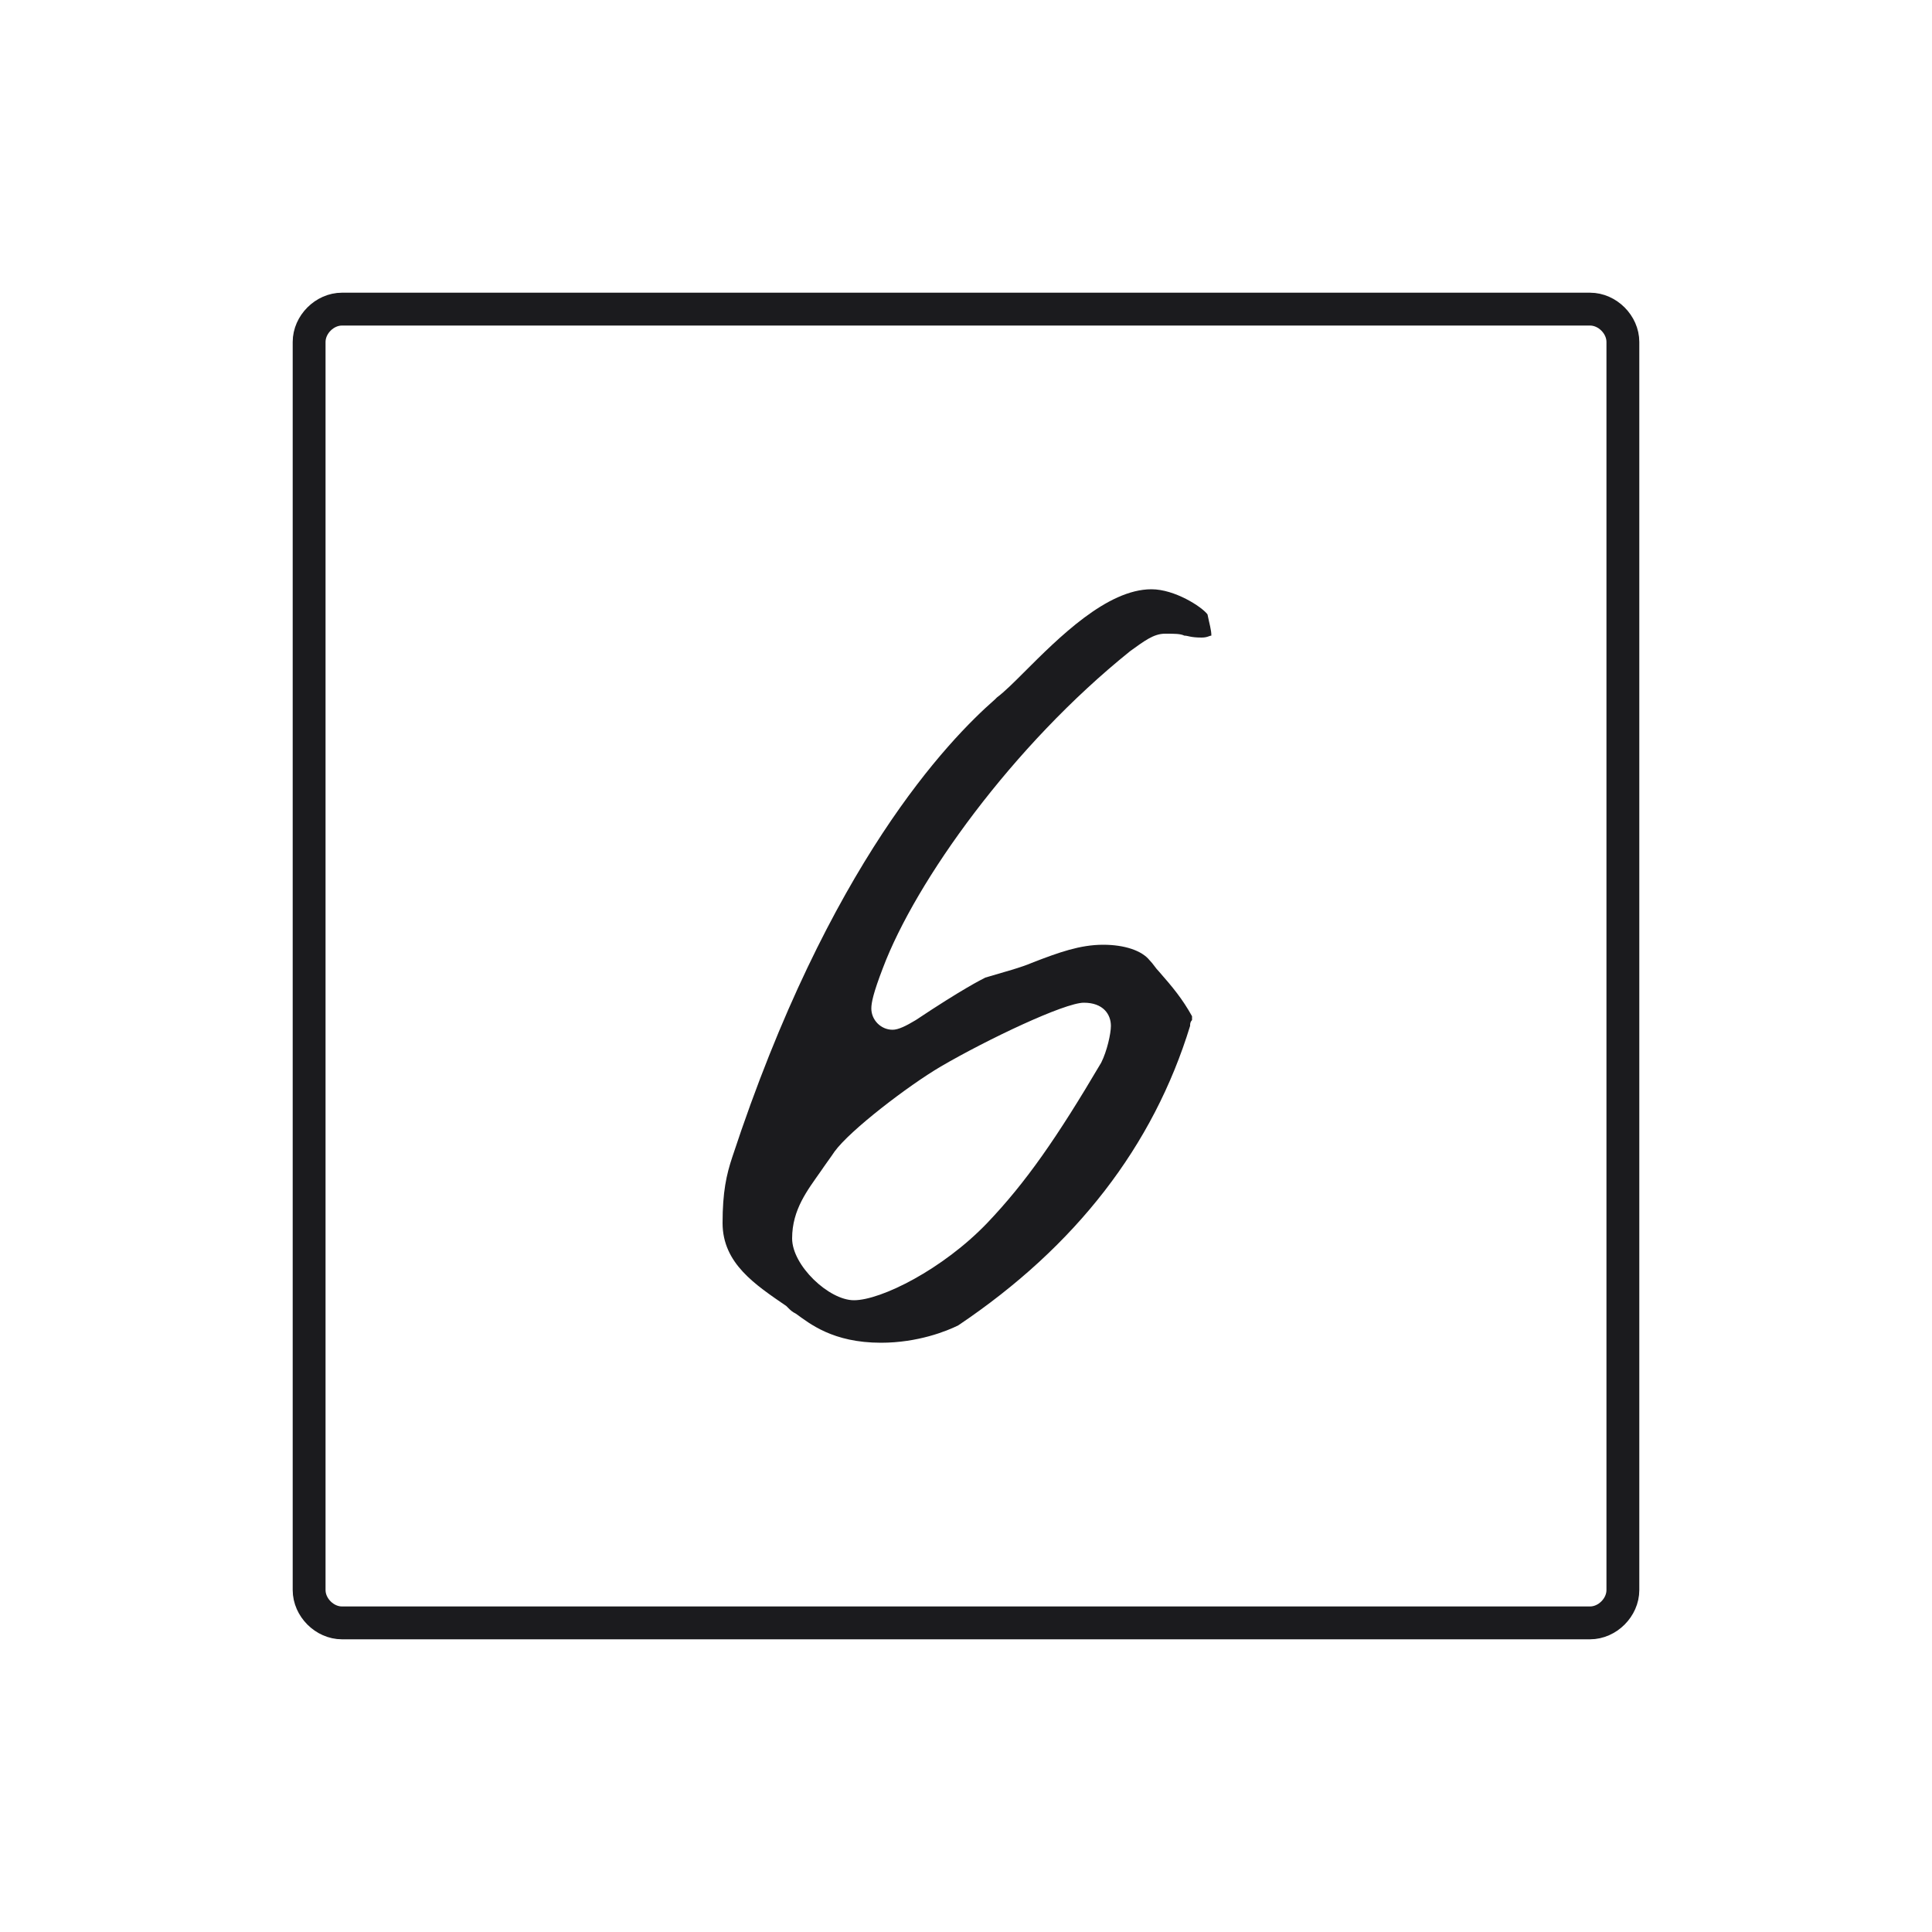
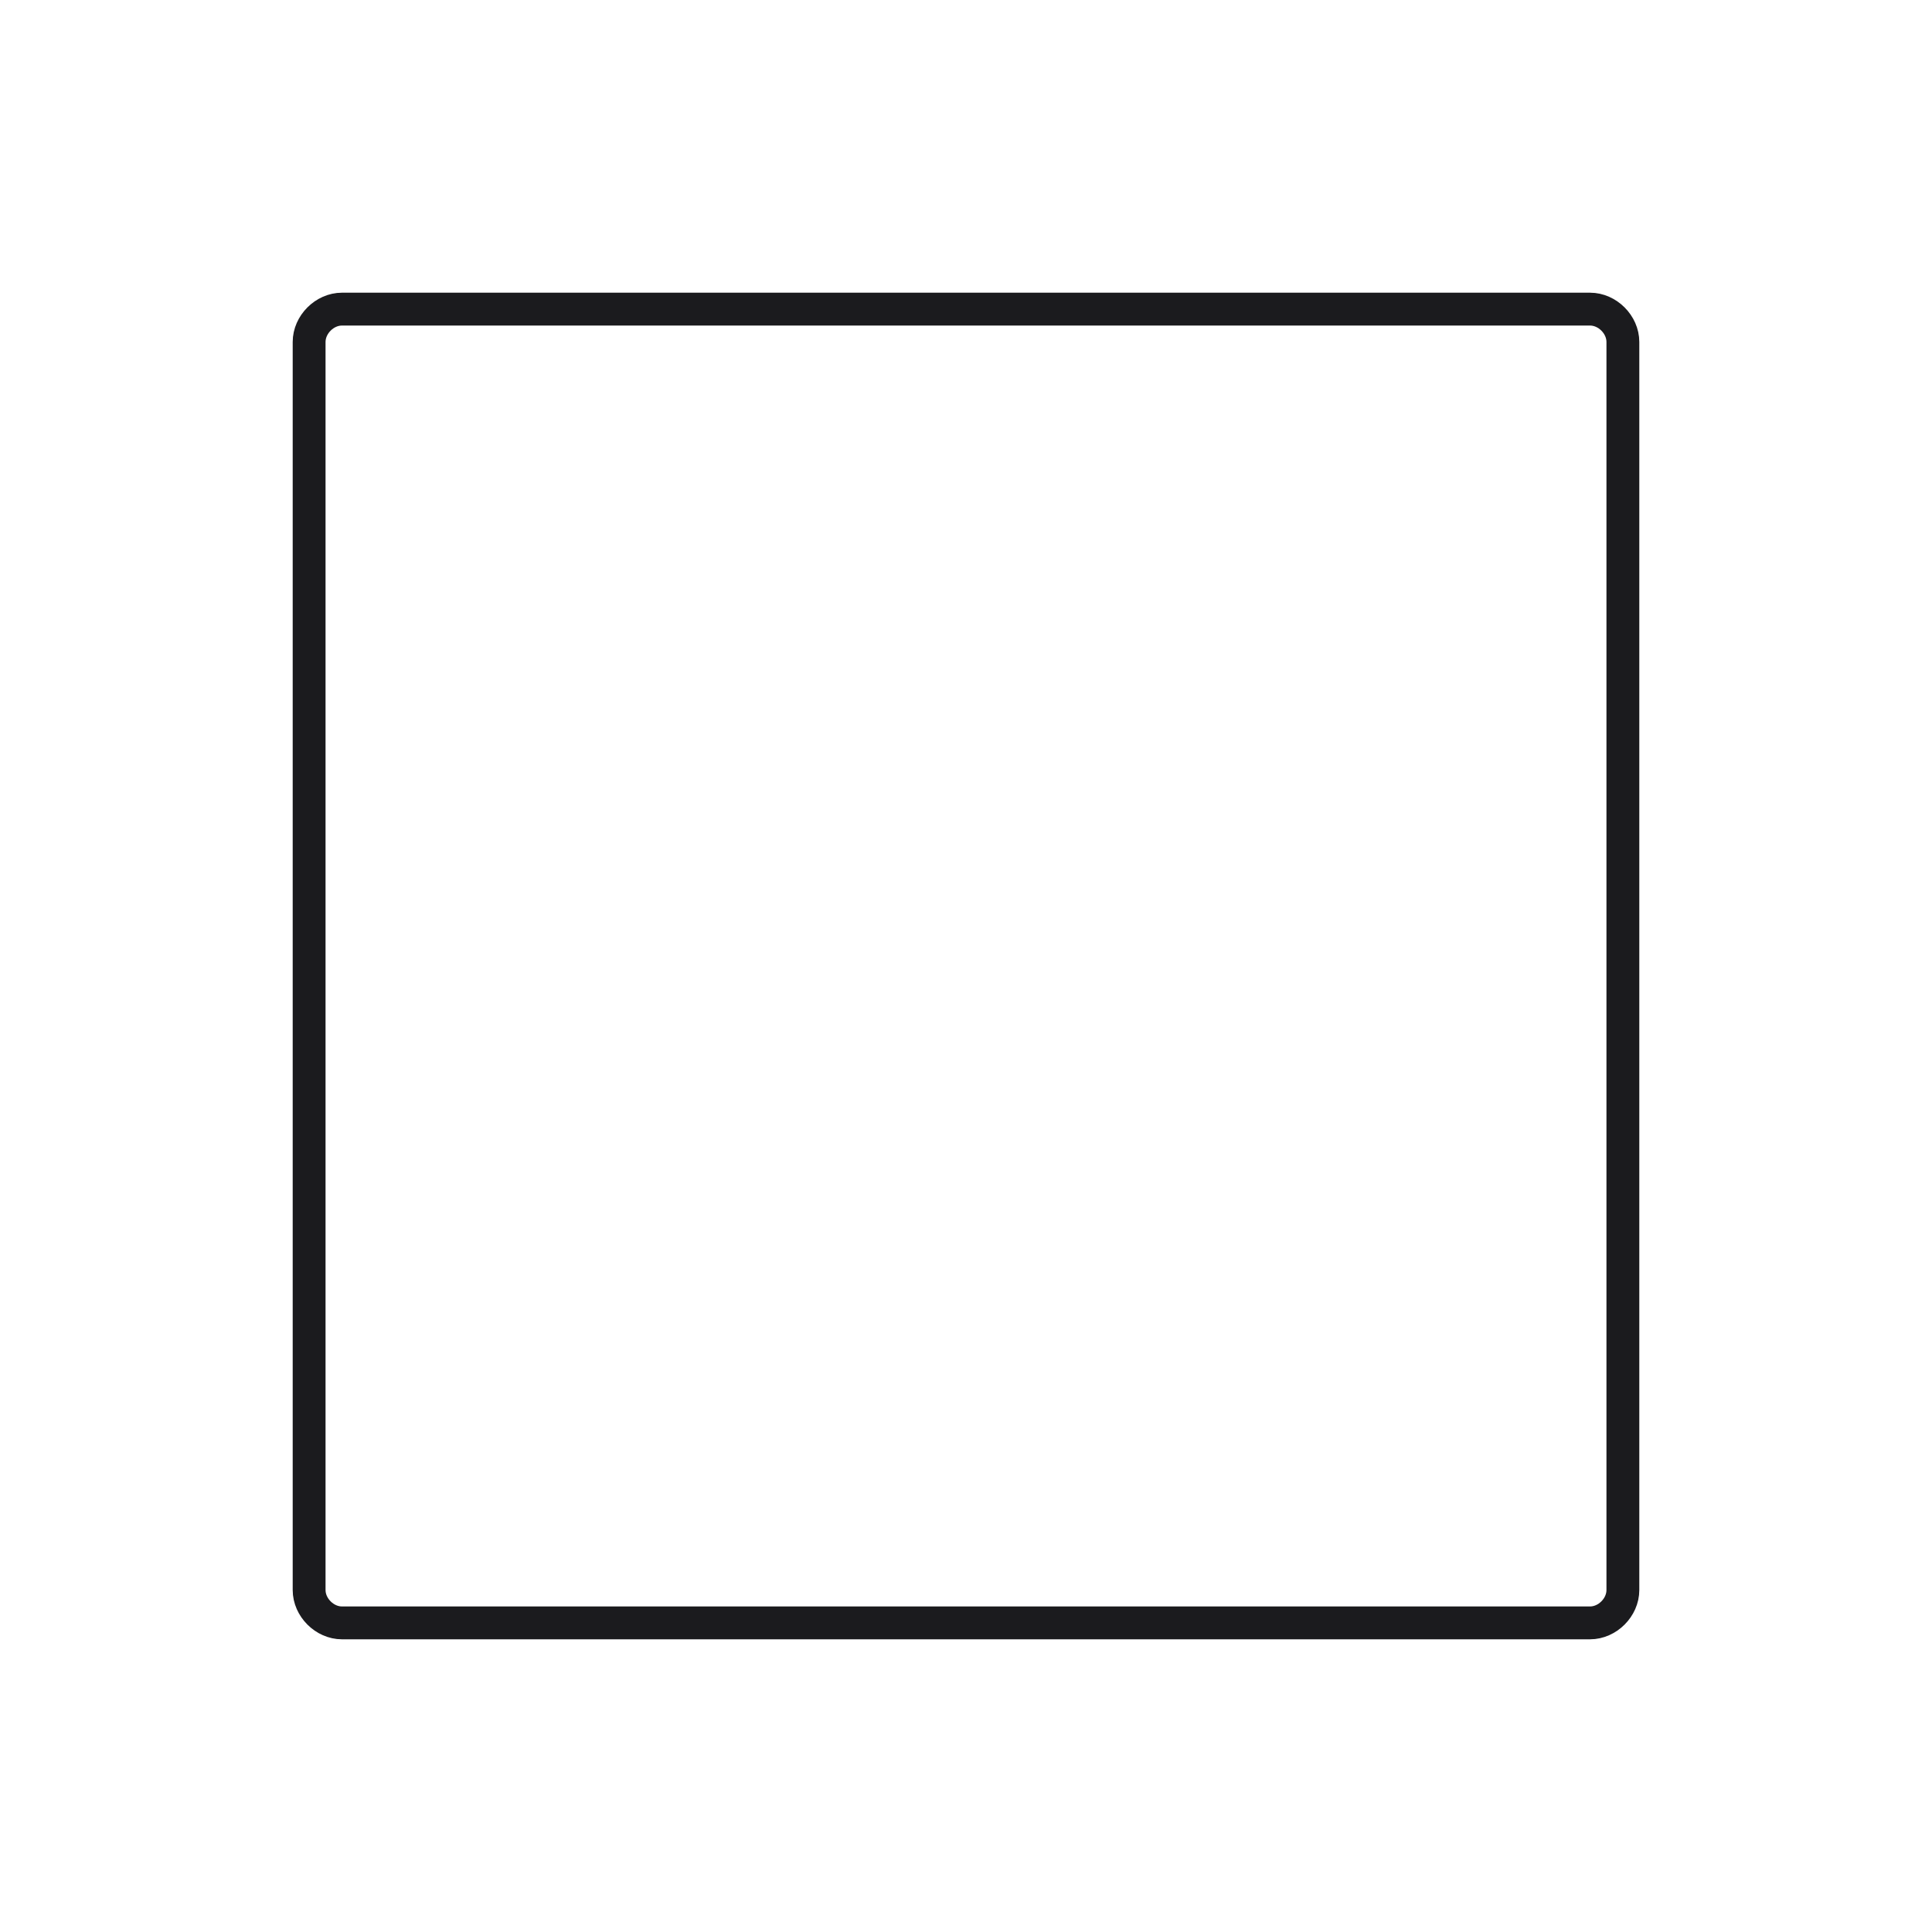
<svg xmlns="http://www.w3.org/2000/svg" version="1.1" x="0px" y="0px" viewBox="0 0 100 100" style="enable-background:new 0 0 100 100;" xml:space="preserve">
  <style type="text/css">
	.st0{display:none;}
	.st1{display:inline;opacity:0.2;fill:#FBB03B;}
	.st2{fill:none;stroke:#1B1B1E;stroke-width:2;stroke-linecap:round;stroke-linejoin:round;stroke-miterlimit:10;}
	.st3{fill:none;stroke:#1B1B1E;stroke-linecap:round;stroke-linejoin:round;stroke-miterlimit:10;}
	.st4{fill:#1B1B1E;stroke:#1B1B1E;stroke-width:2;stroke-linecap:round;stroke-linejoin:round;stroke-miterlimit:10;}
	.st5{clip-path:url(#SVGID_00000158742297389030677660000007918925444760710588_);}
	.st6{clip-path:url(#SVGID_00000181075650104519830830000018429163103696460980_);}
	.st7{clip-path:url(#SVGID_00000015318110099769256220000006004550273548170392_);}
	.st8{clip-path:url(#SVGID_00000044886421154390257310000007149902647538268589_);}
	.st9{clip-path:url(#SVGID_00000168808210264417134790000011832822997531784593_);}
	.st10{clip-path:url(#SVGID_00000168102446959884155900000014144025653725134464_);}
	.st11{clip-path:url(#SVGID_00000166645938171194357050000012232890255823090324_);}
	.st12{clip-path:url(#SVGID_00000174585595618866026150000005447634216623930556_);}
	.st13{clip-path:url(#SVGID_00000040552167236693806840000018131631861195077253_);}
	.st14{clip-path:url(#SVGID_00000137851506292792167680000011720577343985620106_);}
	.st15{clip-path:url(#SVGID_00000081647606101602913830000008418821301941513123_);}
	.st16{clip-path:url(#SVGID_00000019671230142075947650000015402209784495919793_);}
	.st17{clip-path:url(#SVGID_00000136382643846399228310000006973473530783299506_);}
	.st18{clip-path:url(#SVGID_00000104702128740222969870000003307490828934495410_);}
	.st19{clip-path:url(#SVGID_00000121987520044454655220000005644857034469610883_);}
	.st20{clip-path:url(#SVGID_00000039812925580390904010000018150482785225986470_);}
	.st21{clip-path:url(#SVGID_00000125569875330051718500000002762518138429164965_);}
	.st22{clip-path:url(#SVGID_00000070088377235297002490000013566841995259968640_);}
	.st23{clip-path:url(#SVGID_00000023984908999522251460000003526312952754159525_);}
	.st24{clip-path:url(#SVGID_00000093163445208896741100000001147419607260058287_);}
	.st25{clip-path:url(#SVGID_00000138552287315764576050000014364120539258270899_);}
	.st26{clip-path:url(#SVGID_00000008848732929637215910000011885337953385396613_);}
	.st27{clip-path:url(#SVGID_00000024695461715783747280000001569251538107675316_);}
	.st28{clip-path:url(#SVGID_00000132790375157990974300000014149978739281124505_);}
	.st29{clip-path:url(#SVGID_00000065062080341942770520000015055300059904921501_);}
	.st30{clip-path:url(#SVGID_00000139975124497758265800000009951024533160964012_);}
	.st31{clip-path:url(#SVGID_00000169535983825489855220000002558497579131672981_);}
	.st32{fill:#1B1B1E;}
	.st33{clip-path:url(#SVGID_00000121275552799395857580000004724321869943980428_);}
	.st34{clip-path:url(#SVGID_00000021083625642601765670000004587172850891417994_);}
	.st35{clip-path:url(#SVGID_00000095307083520962710300000001694014626905100938_);}
	.st36{clip-path:url(#SVGID_00000013885634838864148000000012089361177257865131_);}
	.st37{clip-path:url(#SVGID_00000182486374931881264670000006705400523904960415_);}
	.st38{clip-path:url(#SVGID_00000127763064422274142640000008970074973618218415_);}
	.st39{clip-path:url(#SVGID_00000109016099903678158460000007920483638583995528_);}
	.st40{clip-path:url(#SVGID_00000117659957240803391620000017109094460369659048_);}
	.st41{clip-path:url(#SVGID_00000122698137790316433870000000039217342523641244_);}
	.st42{clip-path:url(#SVGID_00000052825881097093899770000010453752850776272783_);}
	.st43{clip-path:url(#SVGID_00000114034424172090064210000012964908972951502995_);}
	.st44{clip-path:url(#SVGID_00000145058281081923945140000015444215559284025023_);}
	.st45{clip-path:url(#SVGID_00000133511131579859077720000004486555979340831908_);}
	.st46{clip-path:url(#SVGID_00000137823662739884087420000017435257332907372728_);}
	.st47{clip-path:url(#SVGID_00000132071347492768687830000014555293170816414910_);}
	.st48{clip-path:url(#SVGID_00000007405542001581722930000016876416314665990843_);}
	.st49{clip-path:url(#SVGID_00000065753195705333184040000009367148800869019779_);}
	.st50{clip-path:url(#SVGID_00000065763677845244145370000010702358267807409593_);}
	.st51{clip-path:url(#SVGID_00000057149517781695848100000009358548143771894712_);}
	.st52{fill:none;stroke:#1B1B1E;stroke-width:2;stroke-miterlimit:10;}
	.st53{fill:#D9E021;stroke:#1B1B1E;stroke-width:2;stroke-linecap:round;stroke-linejoin:round;stroke-miterlimit:10;}
	.st54{fill:#29ABE2;stroke:#1B1B1E;stroke-width:2;stroke-linecap:round;stroke-linejoin:round;stroke-miterlimit:10;}
	.st55{fill:#ED1E79;stroke:#1B1B1E;stroke-width:2;stroke-linecap:round;stroke-linejoin:round;stroke-miterlimit:10;}
	.st56{fill:#FCEE21;stroke:#1B1B1E;stroke-width:2;stroke-linecap:round;stroke-linejoin:round;stroke-miterlimit:10;}
	.st57{fill:#FF1D25;stroke:#1B1B1E;stroke-width:2;stroke-linecap:round;stroke-linejoin:round;stroke-miterlimit:10;}
	.st58{fill:#8CC63F;stroke:#1B1B1E;stroke-width:2;stroke-linecap:round;stroke-linejoin:round;stroke-miterlimit:10;}
	.st59{fill:#2E3192;stroke:#1B1B1E;stroke-width:2;stroke-linecap:round;stroke-linejoin:round;stroke-miterlimit:10;}
	.st60{stroke:#1B1B1E;stroke-width:2;stroke-linecap:round;stroke-linejoin:round;stroke-miterlimit:10;}
	.st61{fill:#B3B3B3;stroke:#1B1B1E;stroke-width:2;stroke-linecap:round;stroke-linejoin:round;stroke-miterlimit:10;}
	.st62{fill:#FFFFFF;stroke:#1B1B1E;stroke-width:2;stroke-linecap:round;stroke-linejoin:round;stroke-miterlimit:10;}
	.st63{fill:#A67C52;stroke:#1B1B1E;stroke-width:2;stroke-linecap:round;stroke-linejoin:round;stroke-miterlimit:10;}
	.st64{fill:#FFFFFF;stroke:#1B1B1E;stroke-width:1.413;stroke-linecap:round;stroke-linejoin:round;stroke-miterlimit:10;}
	.st65{fill:none;stroke:#1B1B1E;stroke-width:1.413;stroke-linecap:round;stroke-linejoin:round;stroke-miterlimit:10;}
	.st66{fill:none;stroke:#1B1B1E;stroke-width:0.707;stroke-linecap:round;stroke-linejoin:round;stroke-miterlimit:10;}
	.st67{fill:#1B1B1E;stroke:#1B1B1E;stroke-width:1.413;stroke-linecap:round;stroke-linejoin:round;stroke-miterlimit:10;}
	.st68{fill:none;stroke:#1B1B1E;stroke-width:1.413;stroke-miterlimit:10;}
	.st69{fill:none;stroke:#1B1B1E;stroke-width:1.7;stroke-linecap:round;stroke-linejoin:round;stroke-miterlimit:10;}
</style>
  <g id="Ebene_2" class="st0">
-     <path class="st1" d="M0,0v100h100V0H0z M84,84H16V16h68V84z" />
-   </g>
+     </g>
  <g id="Ebene_1">
    <g>
      <g>
-         <path class="st32" d="M58.5,33.7c0.7-0.5,1.2-0.9,1.8-0.9c0.5,0,0.8,0,1,0.1c0.2,0,0.3,0.1,0.9,0.1c0.3,0,0.4-0.1,0.5-0.1     c0-0.3-0.1-0.6-0.2-1.1c-0.3-0.4-1.7-1.3-2.9-1.3c-2.3,0-4.8,2.5-6.6,4.3c-0.5,0.5-1,1-1.4,1.3l-0.1,0.1     c-2.4,2.1-8.6,8.5-13.6,23.7c-0.3,0.9-0.5,1.8-0.5,3.4c0,2.1,1.7,3.2,3.3,4.3l0.1,0.1c0.1,0.1,0.2,0.2,0.4,0.3     c0.7,0.5,1.9,1.5,4.4,1.5c1.9,0,3.4-0.6,4-0.9c6.1-4.1,10.1-9.3,12-15.5c0-0.1,0-0.2,0.1-0.3c0-0.1,0-0.1,0-0.2c0,0,0,0,0,0     c-0.5-0.9-1-1.5-1.7-2.3c-0.2-0.2-0.3-0.4-0.5-0.6c-0.4-0.5-1.3-0.8-2.4-0.8c-1.2,0-2.3,0.4-3.6,0.9c-0.7,0.3-1.5,0.5-2.5,0.8     c-0.2,0.1-1.2,0.6-3.6,2.2c-0.5,0.3-0.9,0.5-1.2,0.5c-0.6,0-1.1-0.5-1.1-1.1c0-0.3,0.1-0.8,0.6-2.1     C47.4,45.6,52.4,38.6,58.5,33.7z M48.7,55.2c2.4-1.4,6.4-3.3,7.4-3.3c1,0,1.4,0.6,1.4,1.2c0,0.4-0.2,1.3-0.5,1.9     c-2.3,3.9-3.9,6.2-5.9,8.3c-2.3,2.4-5.5,4-6.9,4c-1.3,0-3.2-1.8-3.2-3.2c0-1.5,0.8-2.5,1.5-3.5c0.2-0.3,0.5-0.7,0.7-1     C44,58.5,47,56.2,48.7,55.2z" />
-       </g>
+         </g>
    </g>
    <path class="st69" d="M82.3,84H17.7c-0.9,0-1.7-0.8-1.7-1.7V17.7c0-0.9,0.8-1.7,1.7-1.7h64.6c0.9,0,1.7,0.8,1.7,1.7v64.6   C84,83.2,83.2,84,82.3,84z" />
  </g>
</svg>